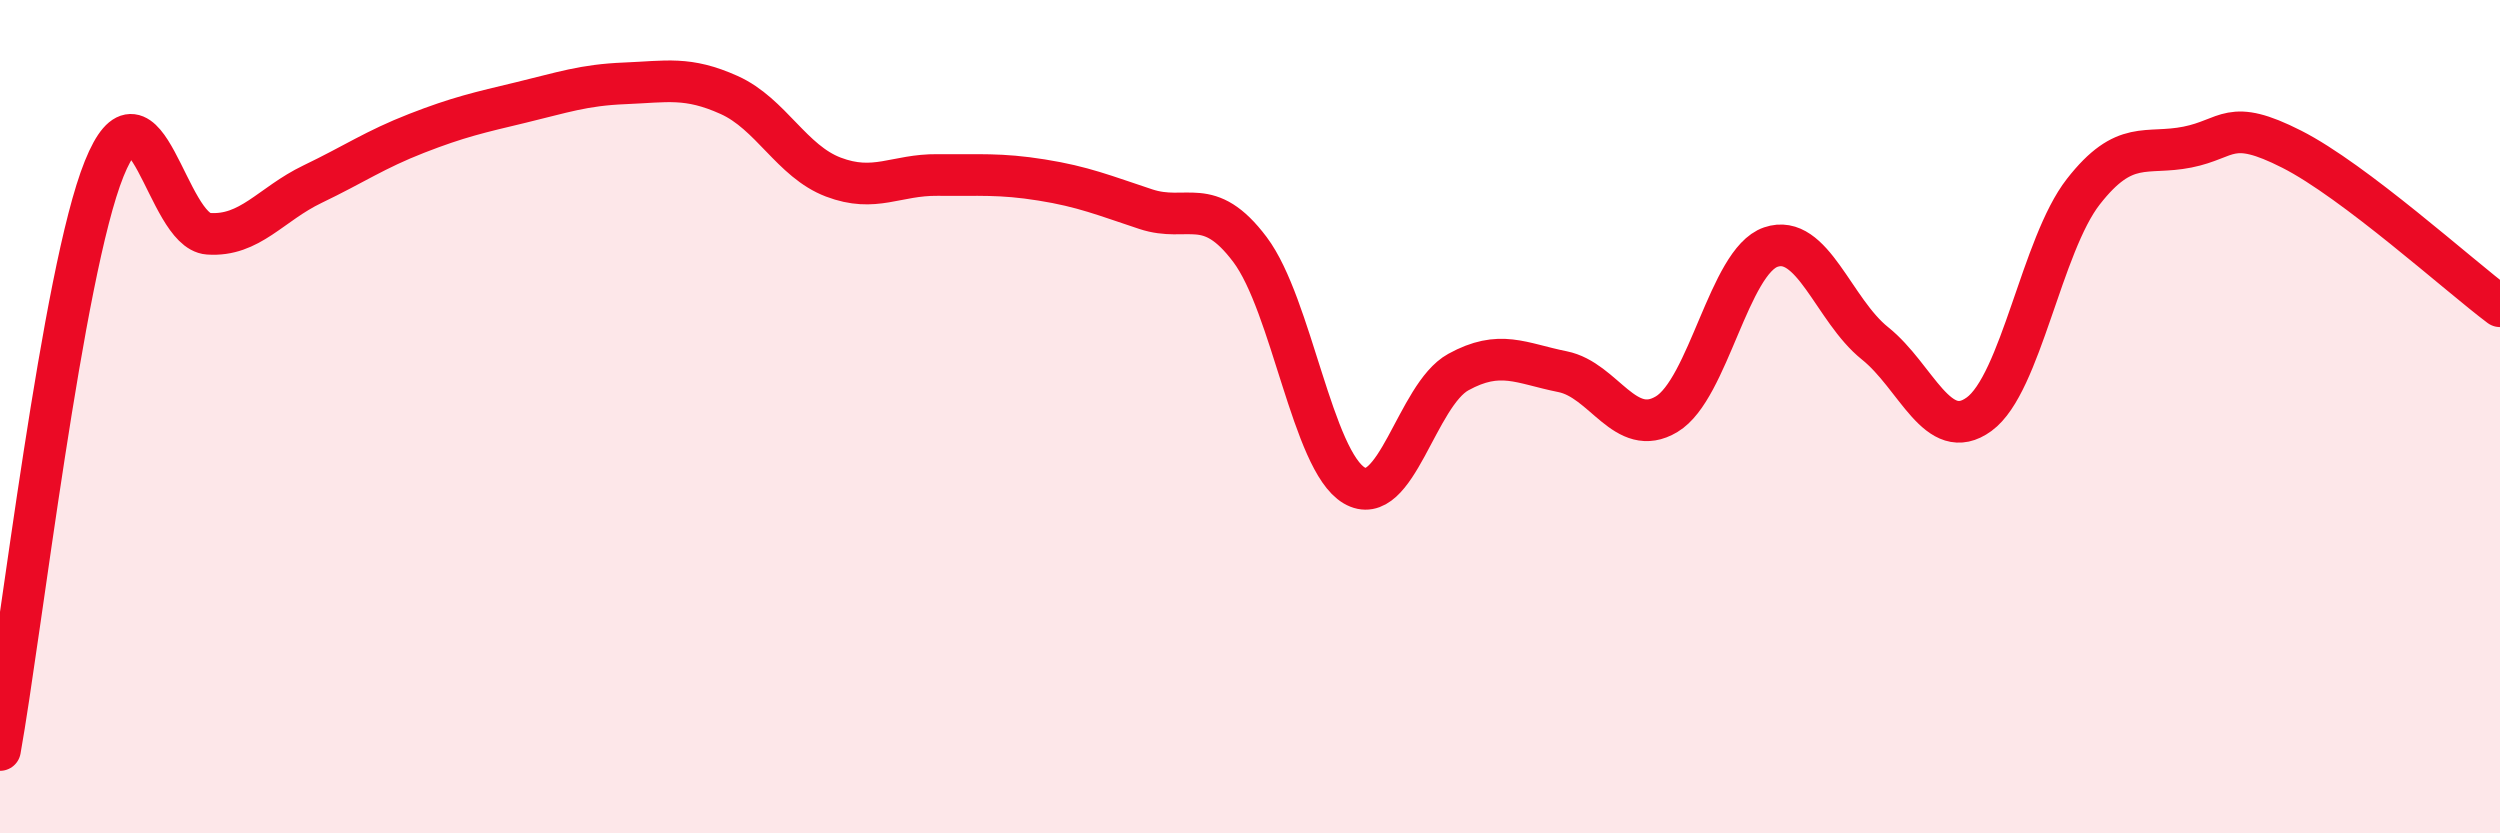
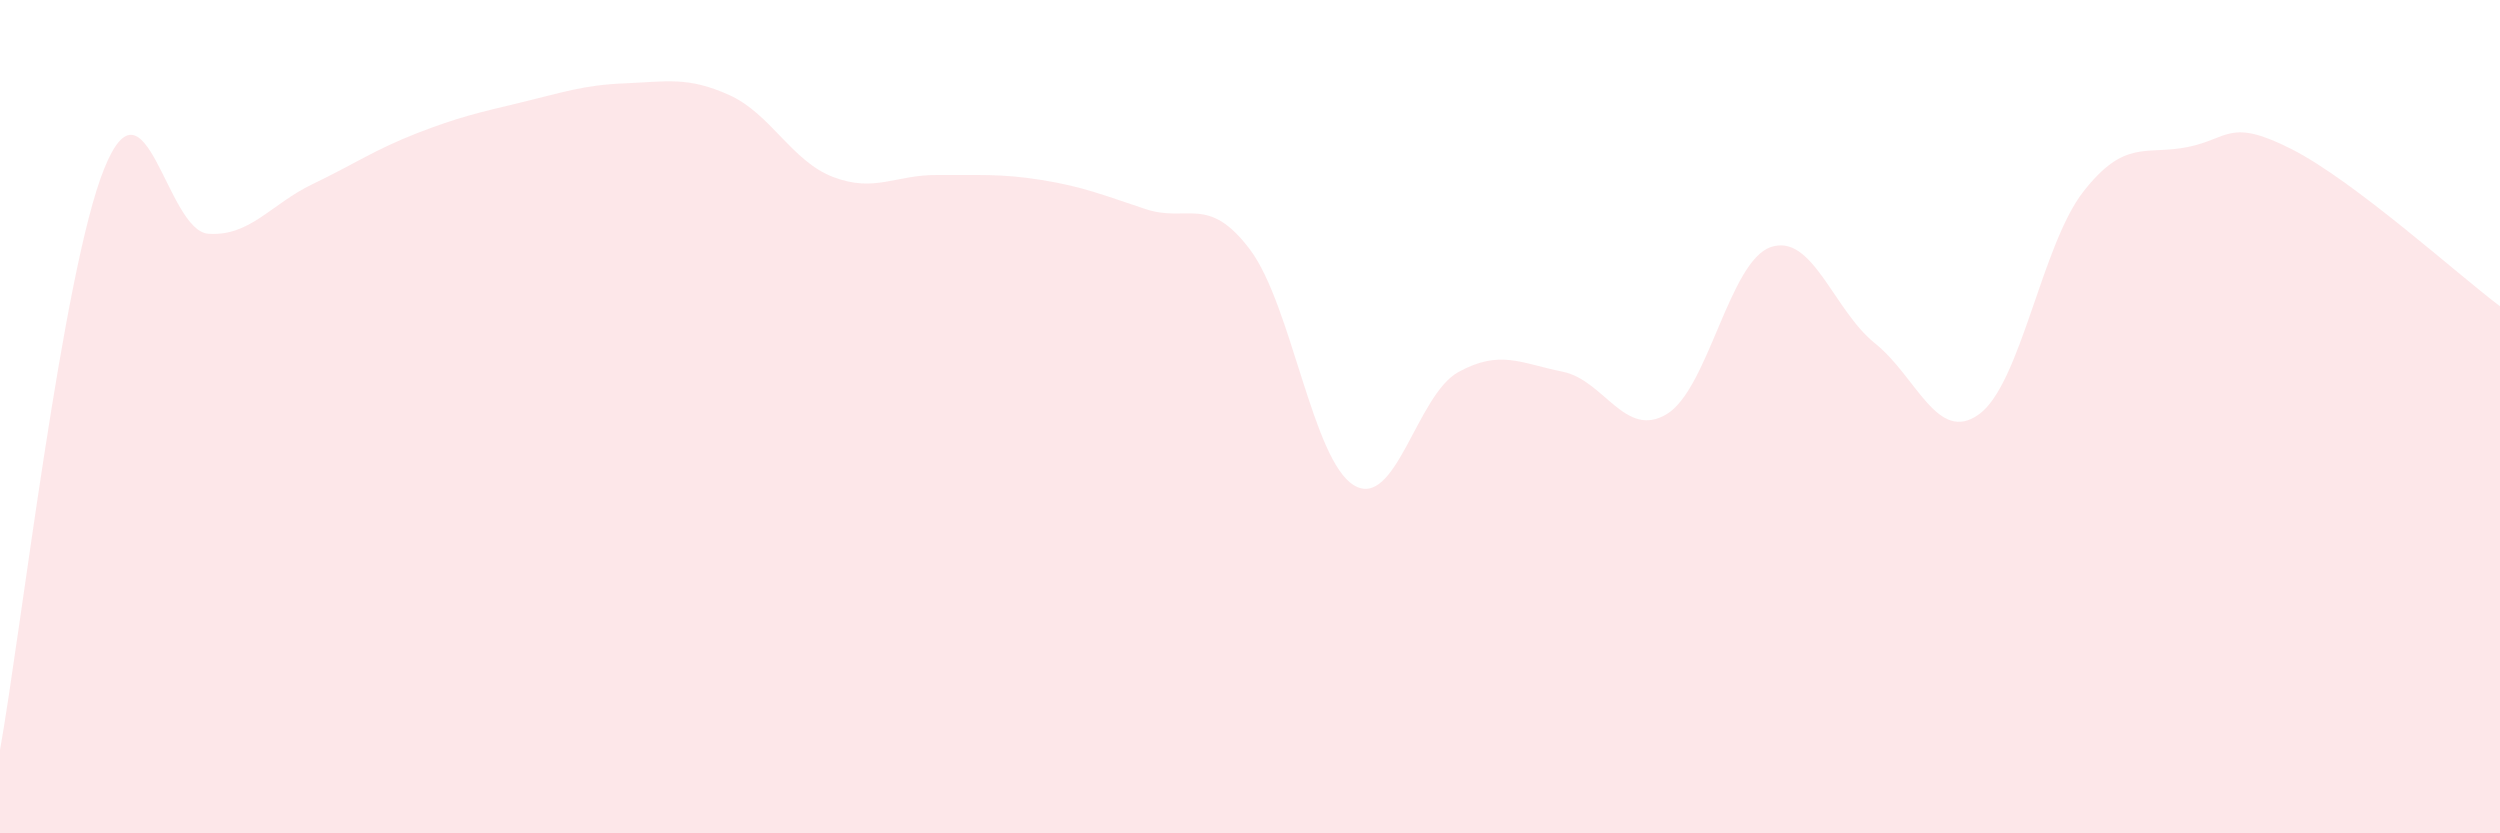
<svg xmlns="http://www.w3.org/2000/svg" width="60" height="20" viewBox="0 0 60 20">
  <path d="M 0,18 C 0.5,15.21 1.5,6.53 2.5,4.05 C 3.5,1.57 4,5.54 5,5.61 C 6,5.68 6.5,4.9 7.5,4.42 C 8.5,3.94 9,3.59 10,3.2 C 11,2.81 11.5,2.7 12.5,2.46 C 13.5,2.22 14,2.04 15,2 C 16,1.96 16.5,1.83 17.5,2.28 C 18.5,2.73 19,3.87 20,4.25 C 21,4.63 21.5,4.19 22.5,4.2 C 23.5,4.21 24,4.16 25,4.32 C 26,4.48 26.5,4.69 27.5,5.02 C 28.5,5.35 29,4.66 30,5.99 C 31,7.32 31.5,11.06 32.5,11.65 C 33.5,12.24 34,9.48 35,8.93 C 36,8.38 36.5,8.72 37.5,8.92 C 38.5,9.12 39,10.54 40,9.94 C 41,9.34 41.5,6.27 42.5,5.93 C 43.5,5.59 44,7.44 45,8.24 C 46,9.04 46.5,10.67 47.5,9.94 C 48.5,9.21 49,5.88 50,4.6 C 51,3.32 51.5,3.73 52.5,3.53 C 53.5,3.33 53.5,2.82 55,3.58 C 56.5,4.34 59,6.6 60,7.35L60 20L0 20Z" fill="#EB0A25" opacity="0.1" stroke-linecap="round" stroke-linejoin="round" />
-   <path d="M 0,18 C 0.5,15.21 1.5,6.53 2.5,4.05 C 3.5,1.57 4,5.54 5,5.61 C 6,5.68 6.5,4.9 7.5,4.42 C 8.5,3.94 9,3.59 10,3.2 C 11,2.81 11.5,2.7 12.5,2.46 C 13.5,2.22 14,2.04 15,2 C 16,1.96 16.5,1.83 17.5,2.28 C 18.5,2.73 19,3.87 20,4.25 C 21,4.63 21.5,4.19 22.5,4.2 C 23.5,4.21 24,4.16 25,4.32 C 26,4.48 26.5,4.69 27.5,5.02 C 28.5,5.35 29,4.66 30,5.99 C 31,7.32 31.5,11.06 32.5,11.65 C 33.5,12.24 34,9.48 35,8.93 C 36,8.38 36.5,8.72 37.5,8.92 C 38.5,9.12 39,10.54 40,9.94 C 41,9.34 41.5,6.27 42.5,5.93 C 43.5,5.59 44,7.44 45,8.24 C 46,9.04 46.5,10.67 47.5,9.94 C 48.5,9.21 49,5.88 50,4.6 C 51,3.32 51.5,3.73 52.5,3.53 C 53.5,3.33 53.5,2.82 55,3.58 C 56.5,4.34 59,6.6 60,7.35" stroke="#EB0A25" stroke-width="1" fill="none" stroke-linecap="round" stroke-linejoin="round" />
</svg>